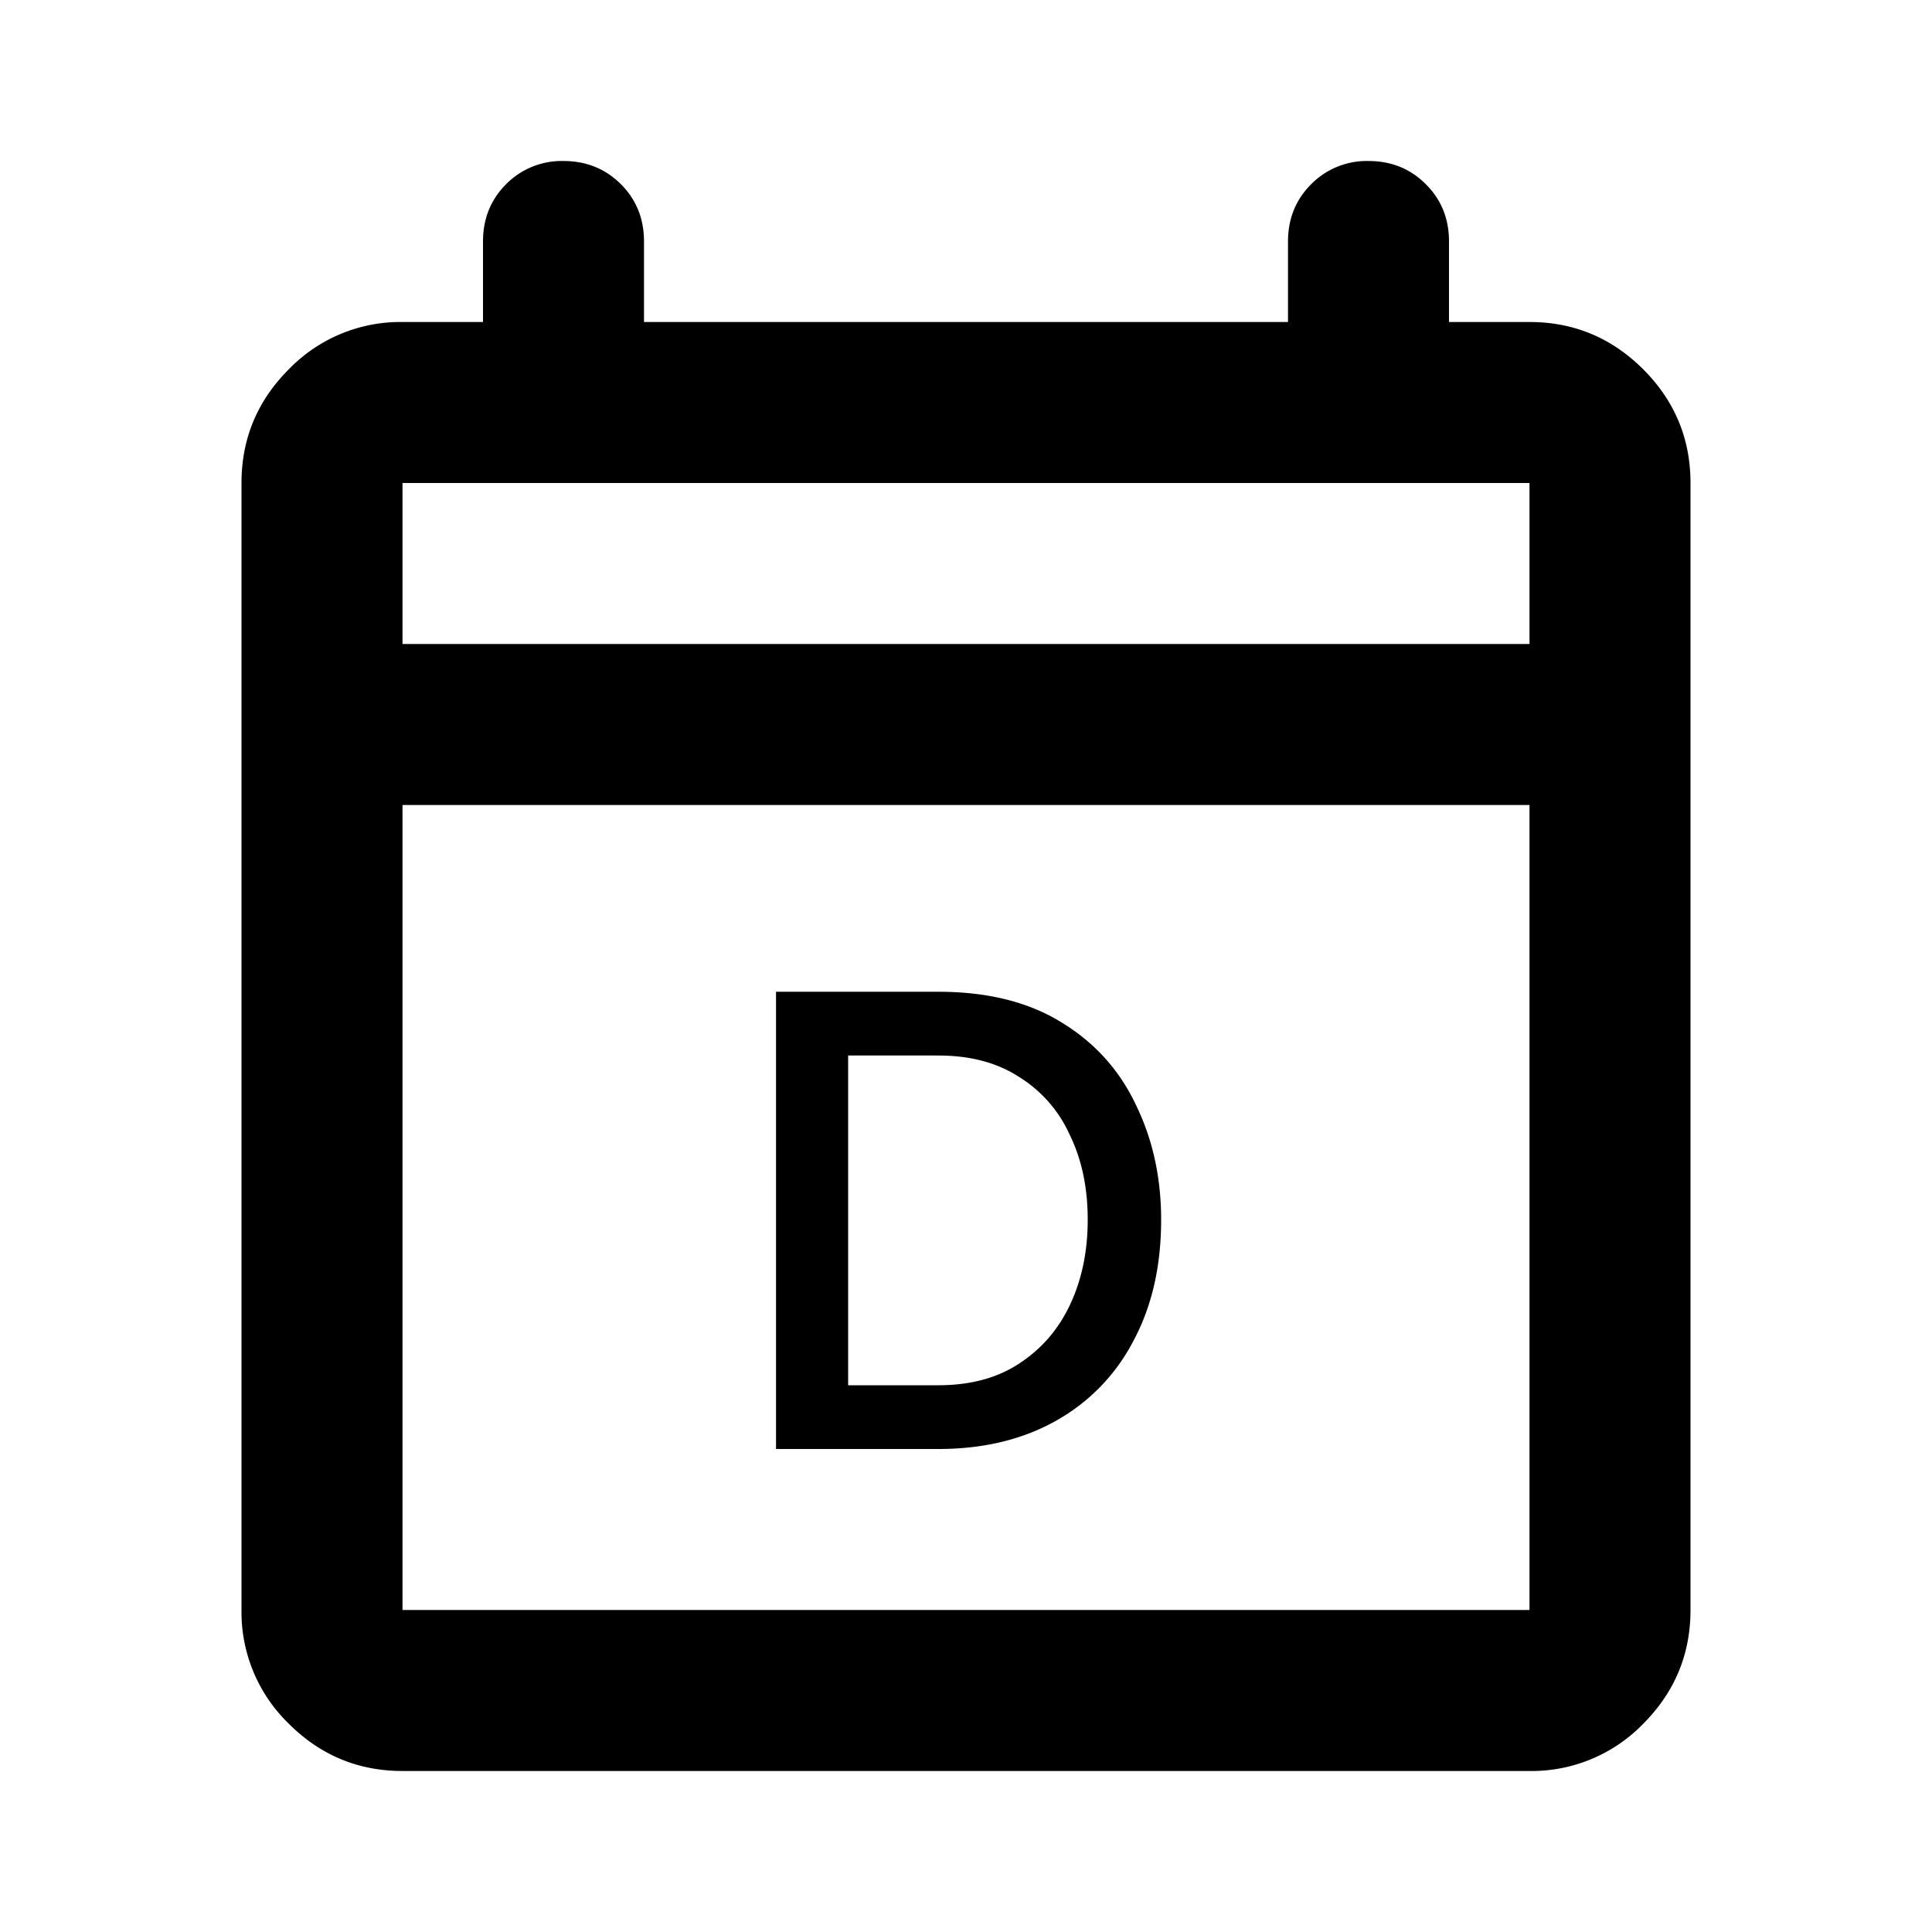
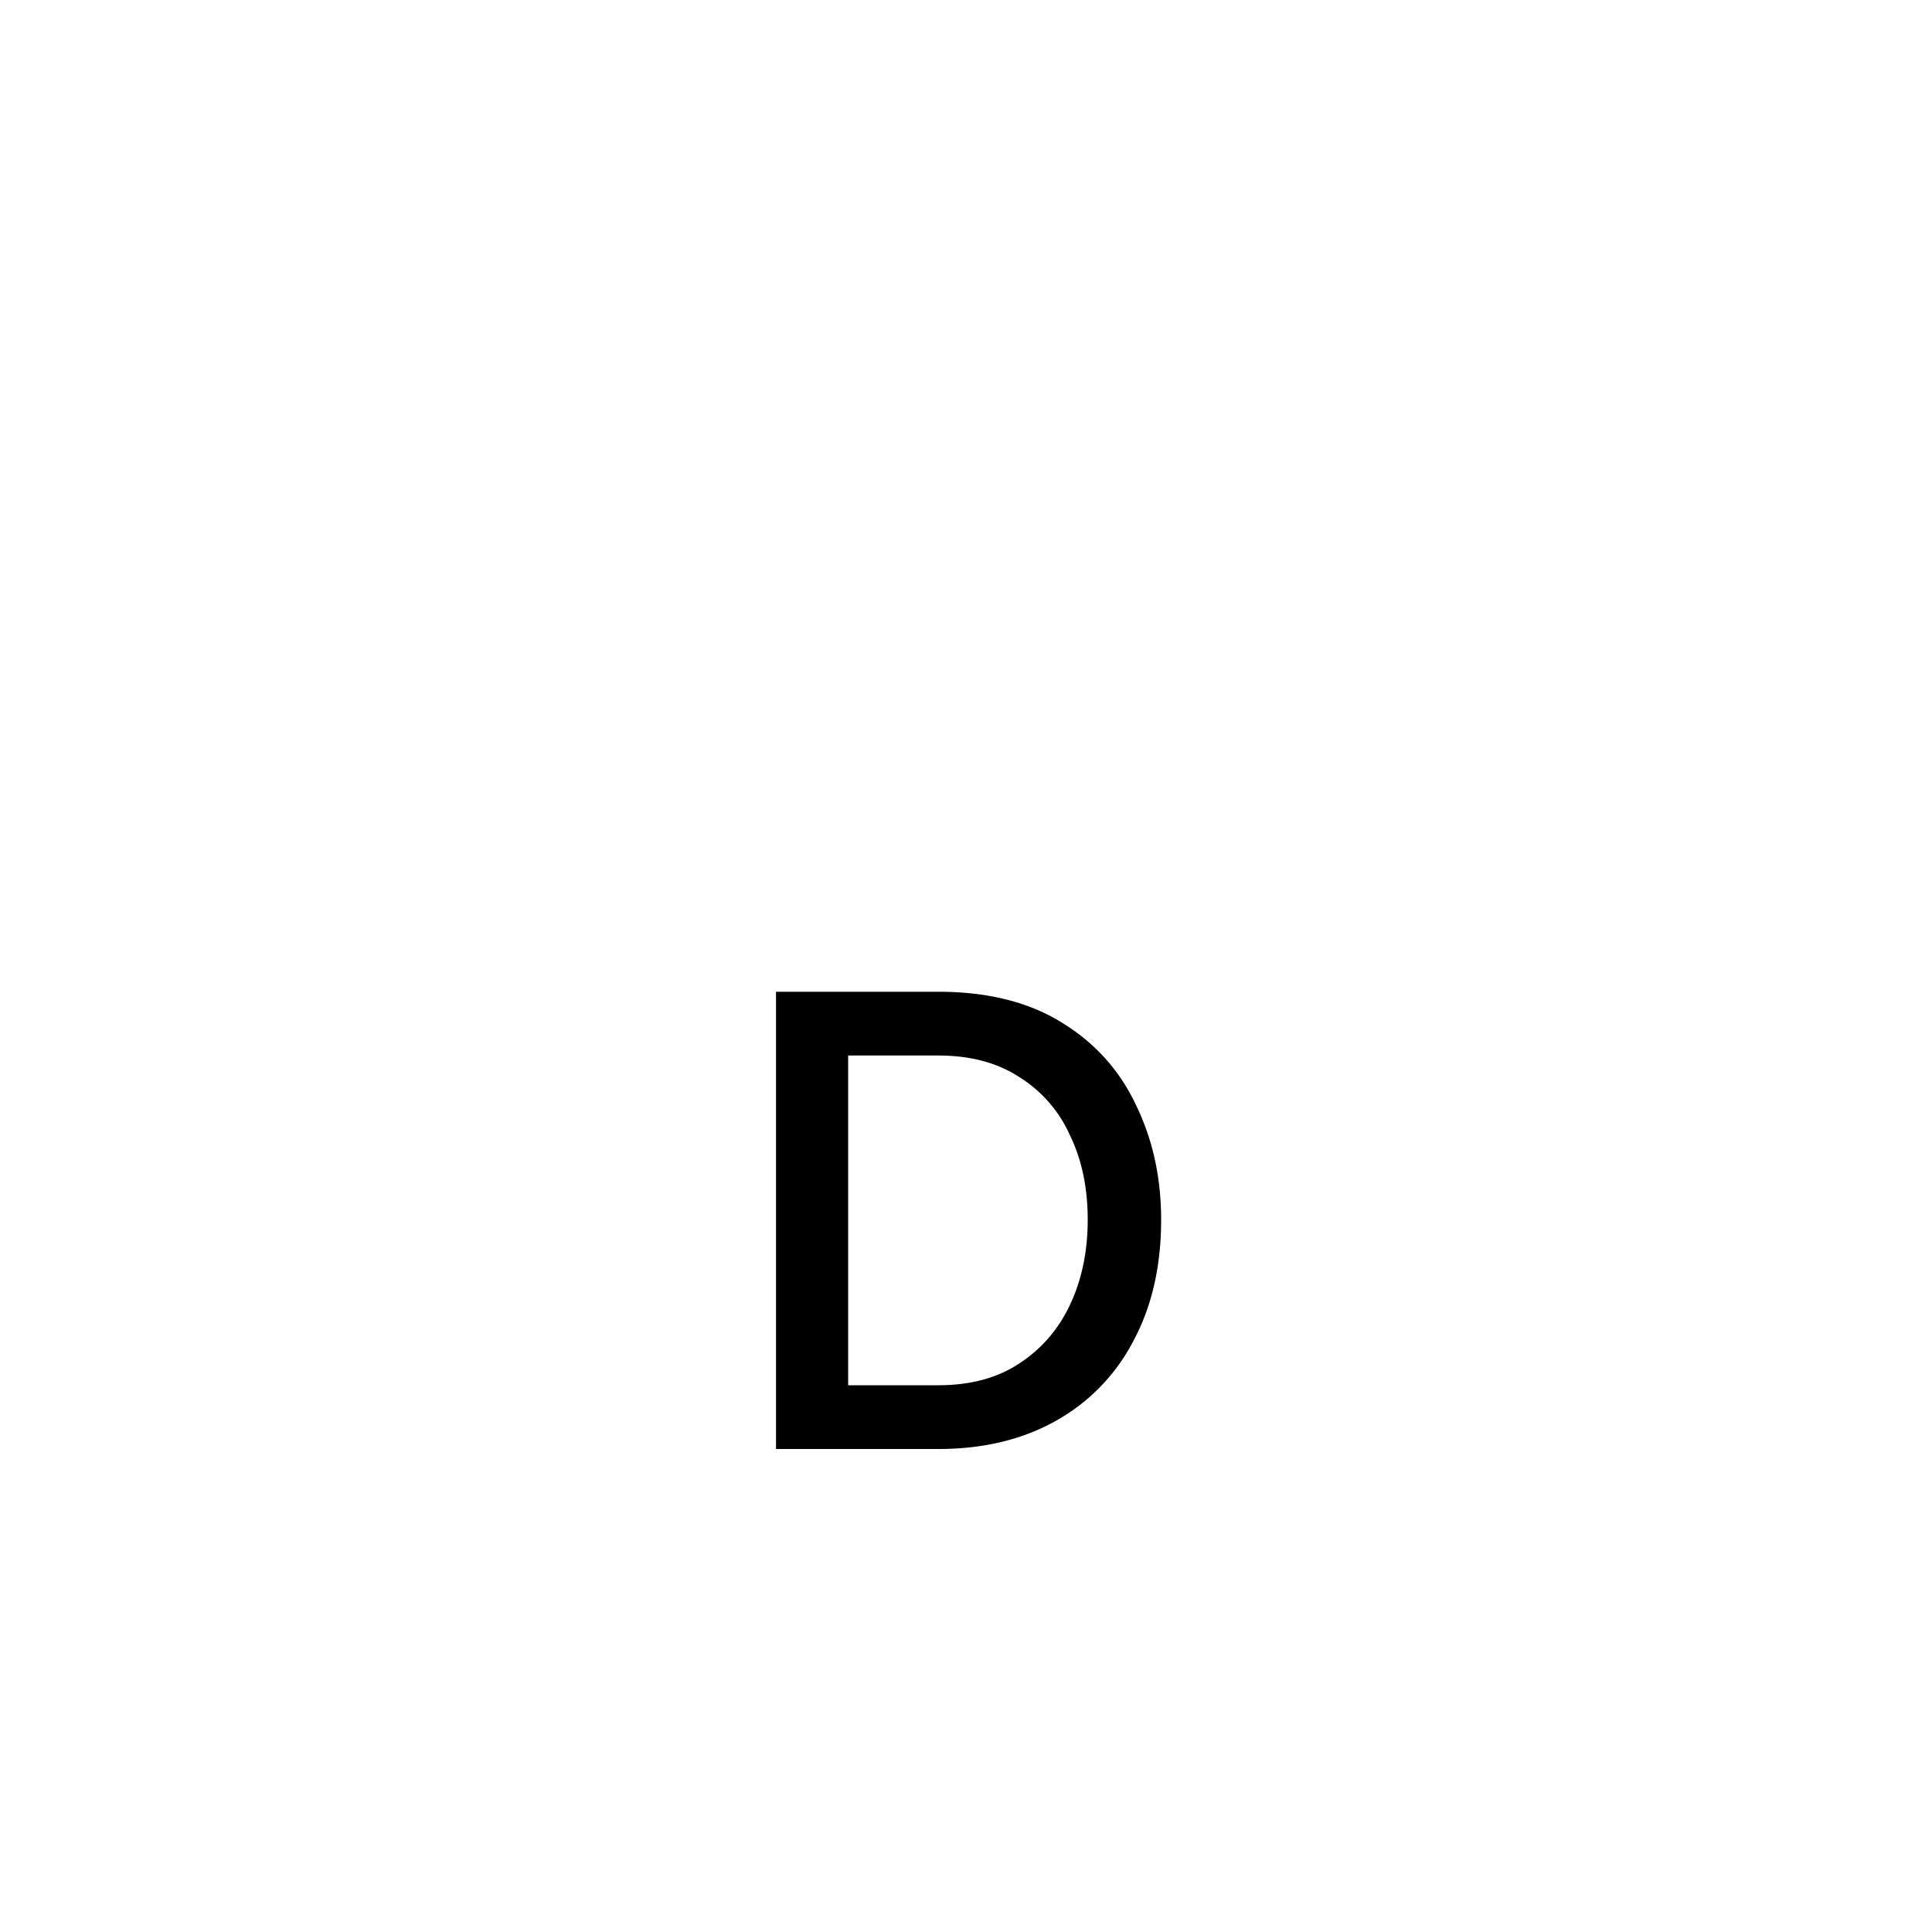
<svg xmlns="http://www.w3.org/2000/svg" width="24" height="24" fill="none">
-   <path fill="#000" d="M5 22q-.824 0-1.412-.587A1.93 1.93 0 0 1 3 20V6q0-.824.587-1.412A1.93 1.93 0 0 1 5 4h1V3q0-.424.287-.712A.97.97 0 0 1 7 2q.424 0 .713.288Q8 2.575 8 3v1h8V3q0-.424.288-.712A.97.97 0 0 1 17 2q.424 0 .712.288Q18 2.575 18 3v1h1q.824 0 1.413.588Q21 5.175 21 6v14q0 .824-.587 1.413A1.93 1.93 0 0 1 19 22zm0-2h14V10H5zM5 8h14V6H5z" />
  <path fill="#000" d="M9.64 18v-5.68h2.016q.92 0 1.536.384.615.376.92 1.024.312.64.312 1.424 0 .864-.344 1.504a2.4 2.4 0 0 1-.96.992q-.624.352-1.464.352zm3.872-2.848q0-.6-.224-1.056a1.63 1.63 0 0 0-.632-.72q-.408-.264-1-.264h-1.12v4.096h1.12q.6 0 1.008-.272.416-.272.632-.736.216-.465.216-1.048" />
</svg>